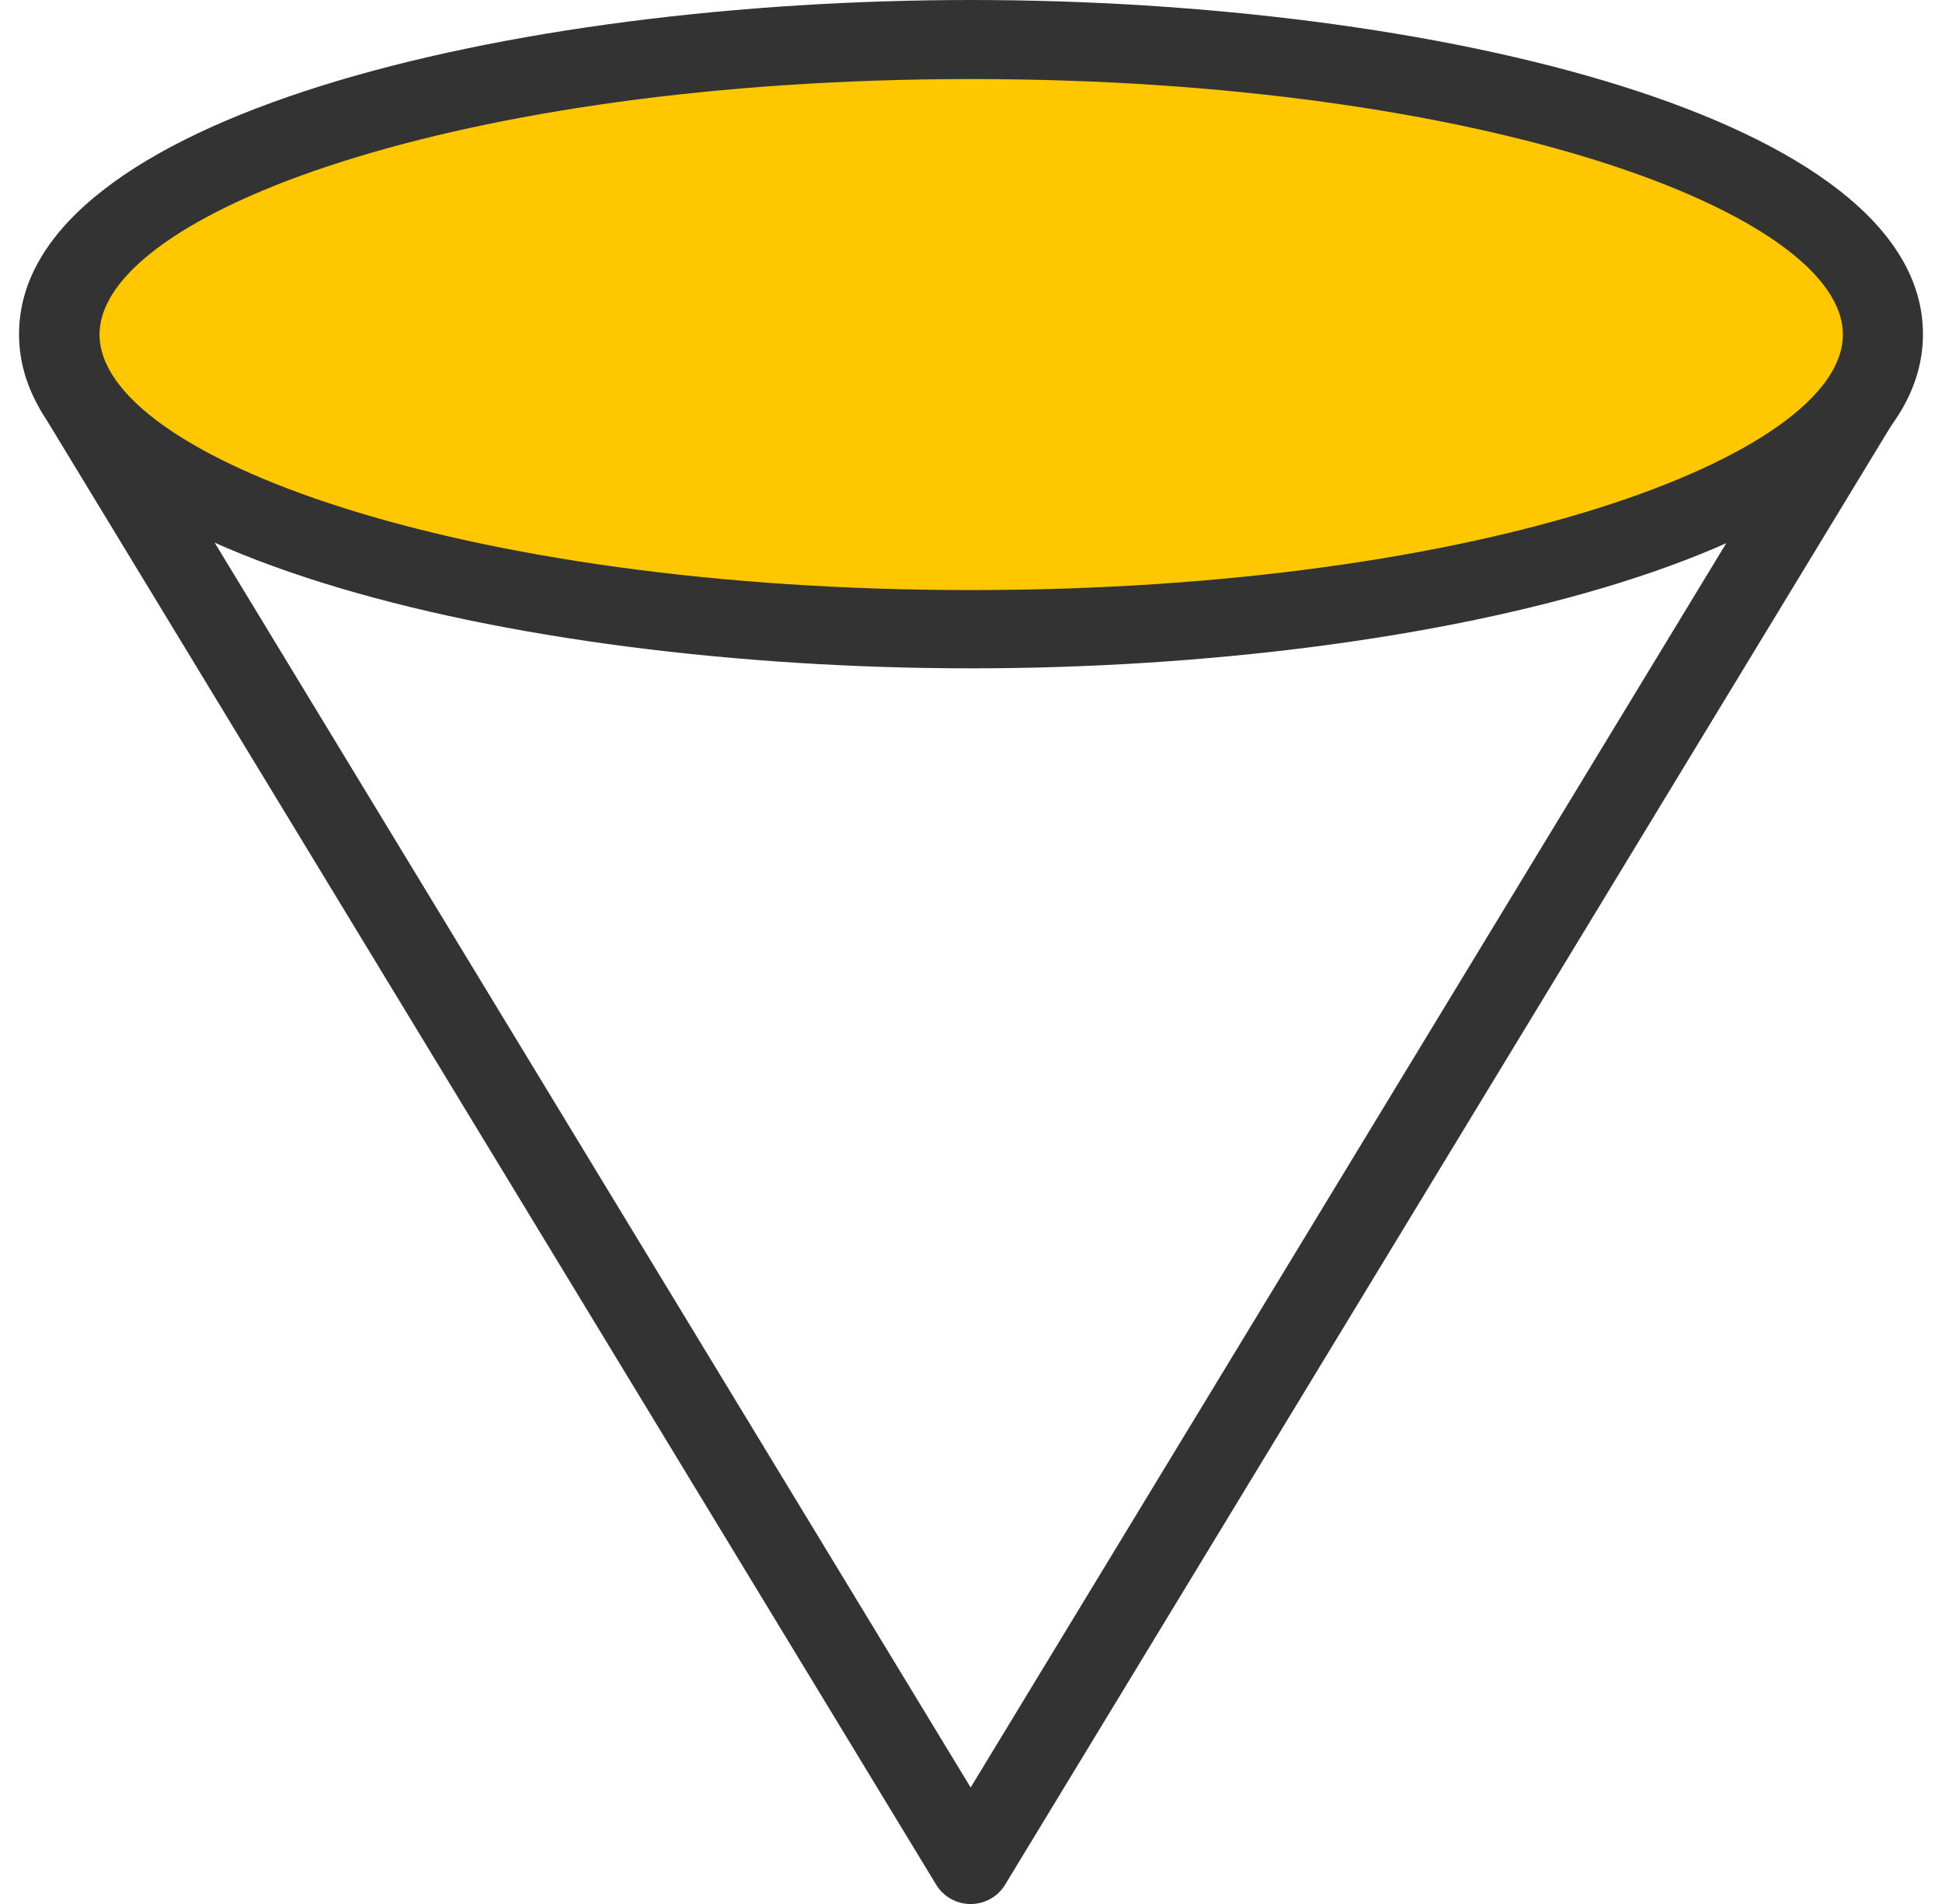
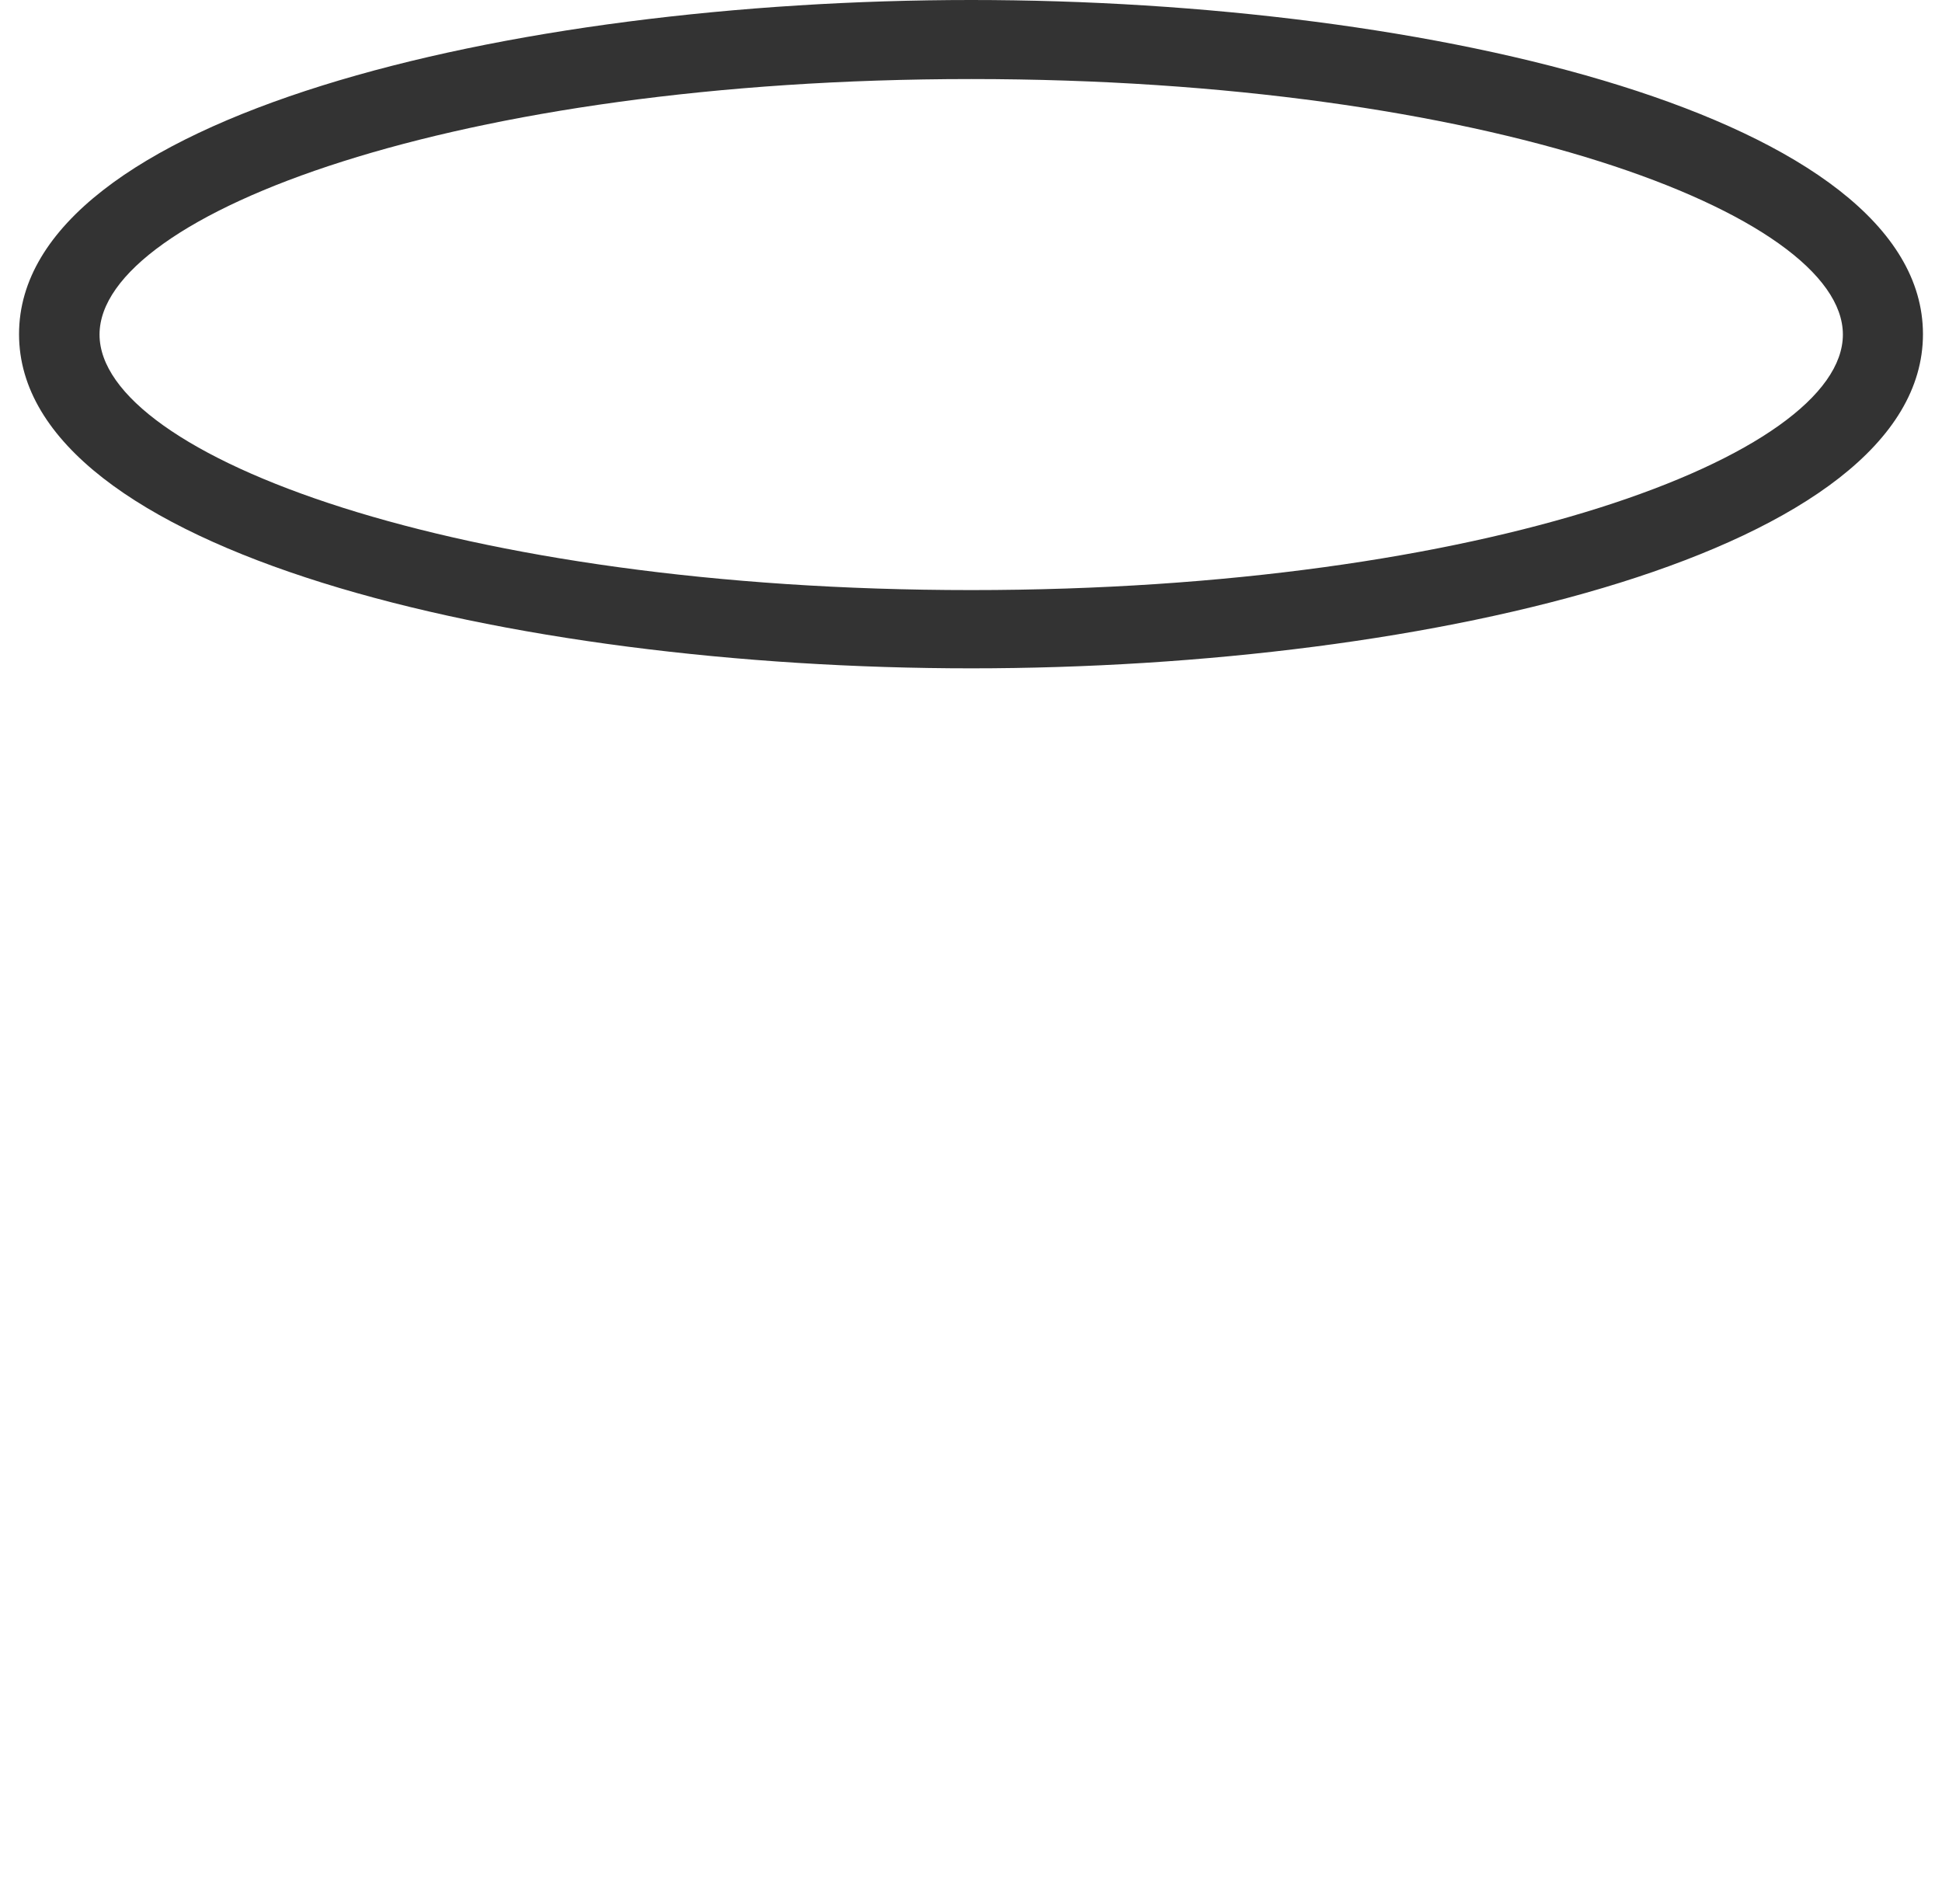
<svg xmlns="http://www.w3.org/2000/svg" width="51" height="50" viewBox="0 0 51 50" fill="none">
-   <path d="M25.501 50.002C25.126 50.002 24.782 49.814 24.589 49.499L1.086 10.801C0.786 10.309 0.957 9.679 1.451 9.386C1.955 9.092 2.599 9.25 2.9 9.742L25.491 46.941L48.081 9.742C48.371 9.25 49.026 9.092 49.53 9.386C50.034 9.679 50.195 10.309 49.895 10.801L26.392 49.499C26.199 49.814 25.855 50.002 25.48 50.002H25.501Z" fill="#333333" />
-   <path d="M25.505 16.522C38.729 16.522 49.448 13.058 49.448 8.784C49.448 4.511 38.729 1.047 25.505 1.047C12.282 1.047 1.562 4.511 1.562 8.784C1.562 13.058 12.282 16.522 25.505 16.522Z" fill="#FFC700" />
  <path d="M25.505 17.551C13.389 17.551 0.5 14.479 0.5 8.775C0.5 3.072 13.378 0 25.505 0C37.632 0 50.5 3.072 50.5 8.775C50.5 14.479 37.622 17.551 25.505 17.551ZM25.505 2.076C12.015 2.076 2.614 5.609 2.614 8.786C2.614 11.963 12.015 15.496 25.505 15.496C38.995 15.496 48.397 11.963 48.397 8.786C48.397 5.609 38.995 2.076 25.505 2.076Z" fill="#333333" />
</svg>